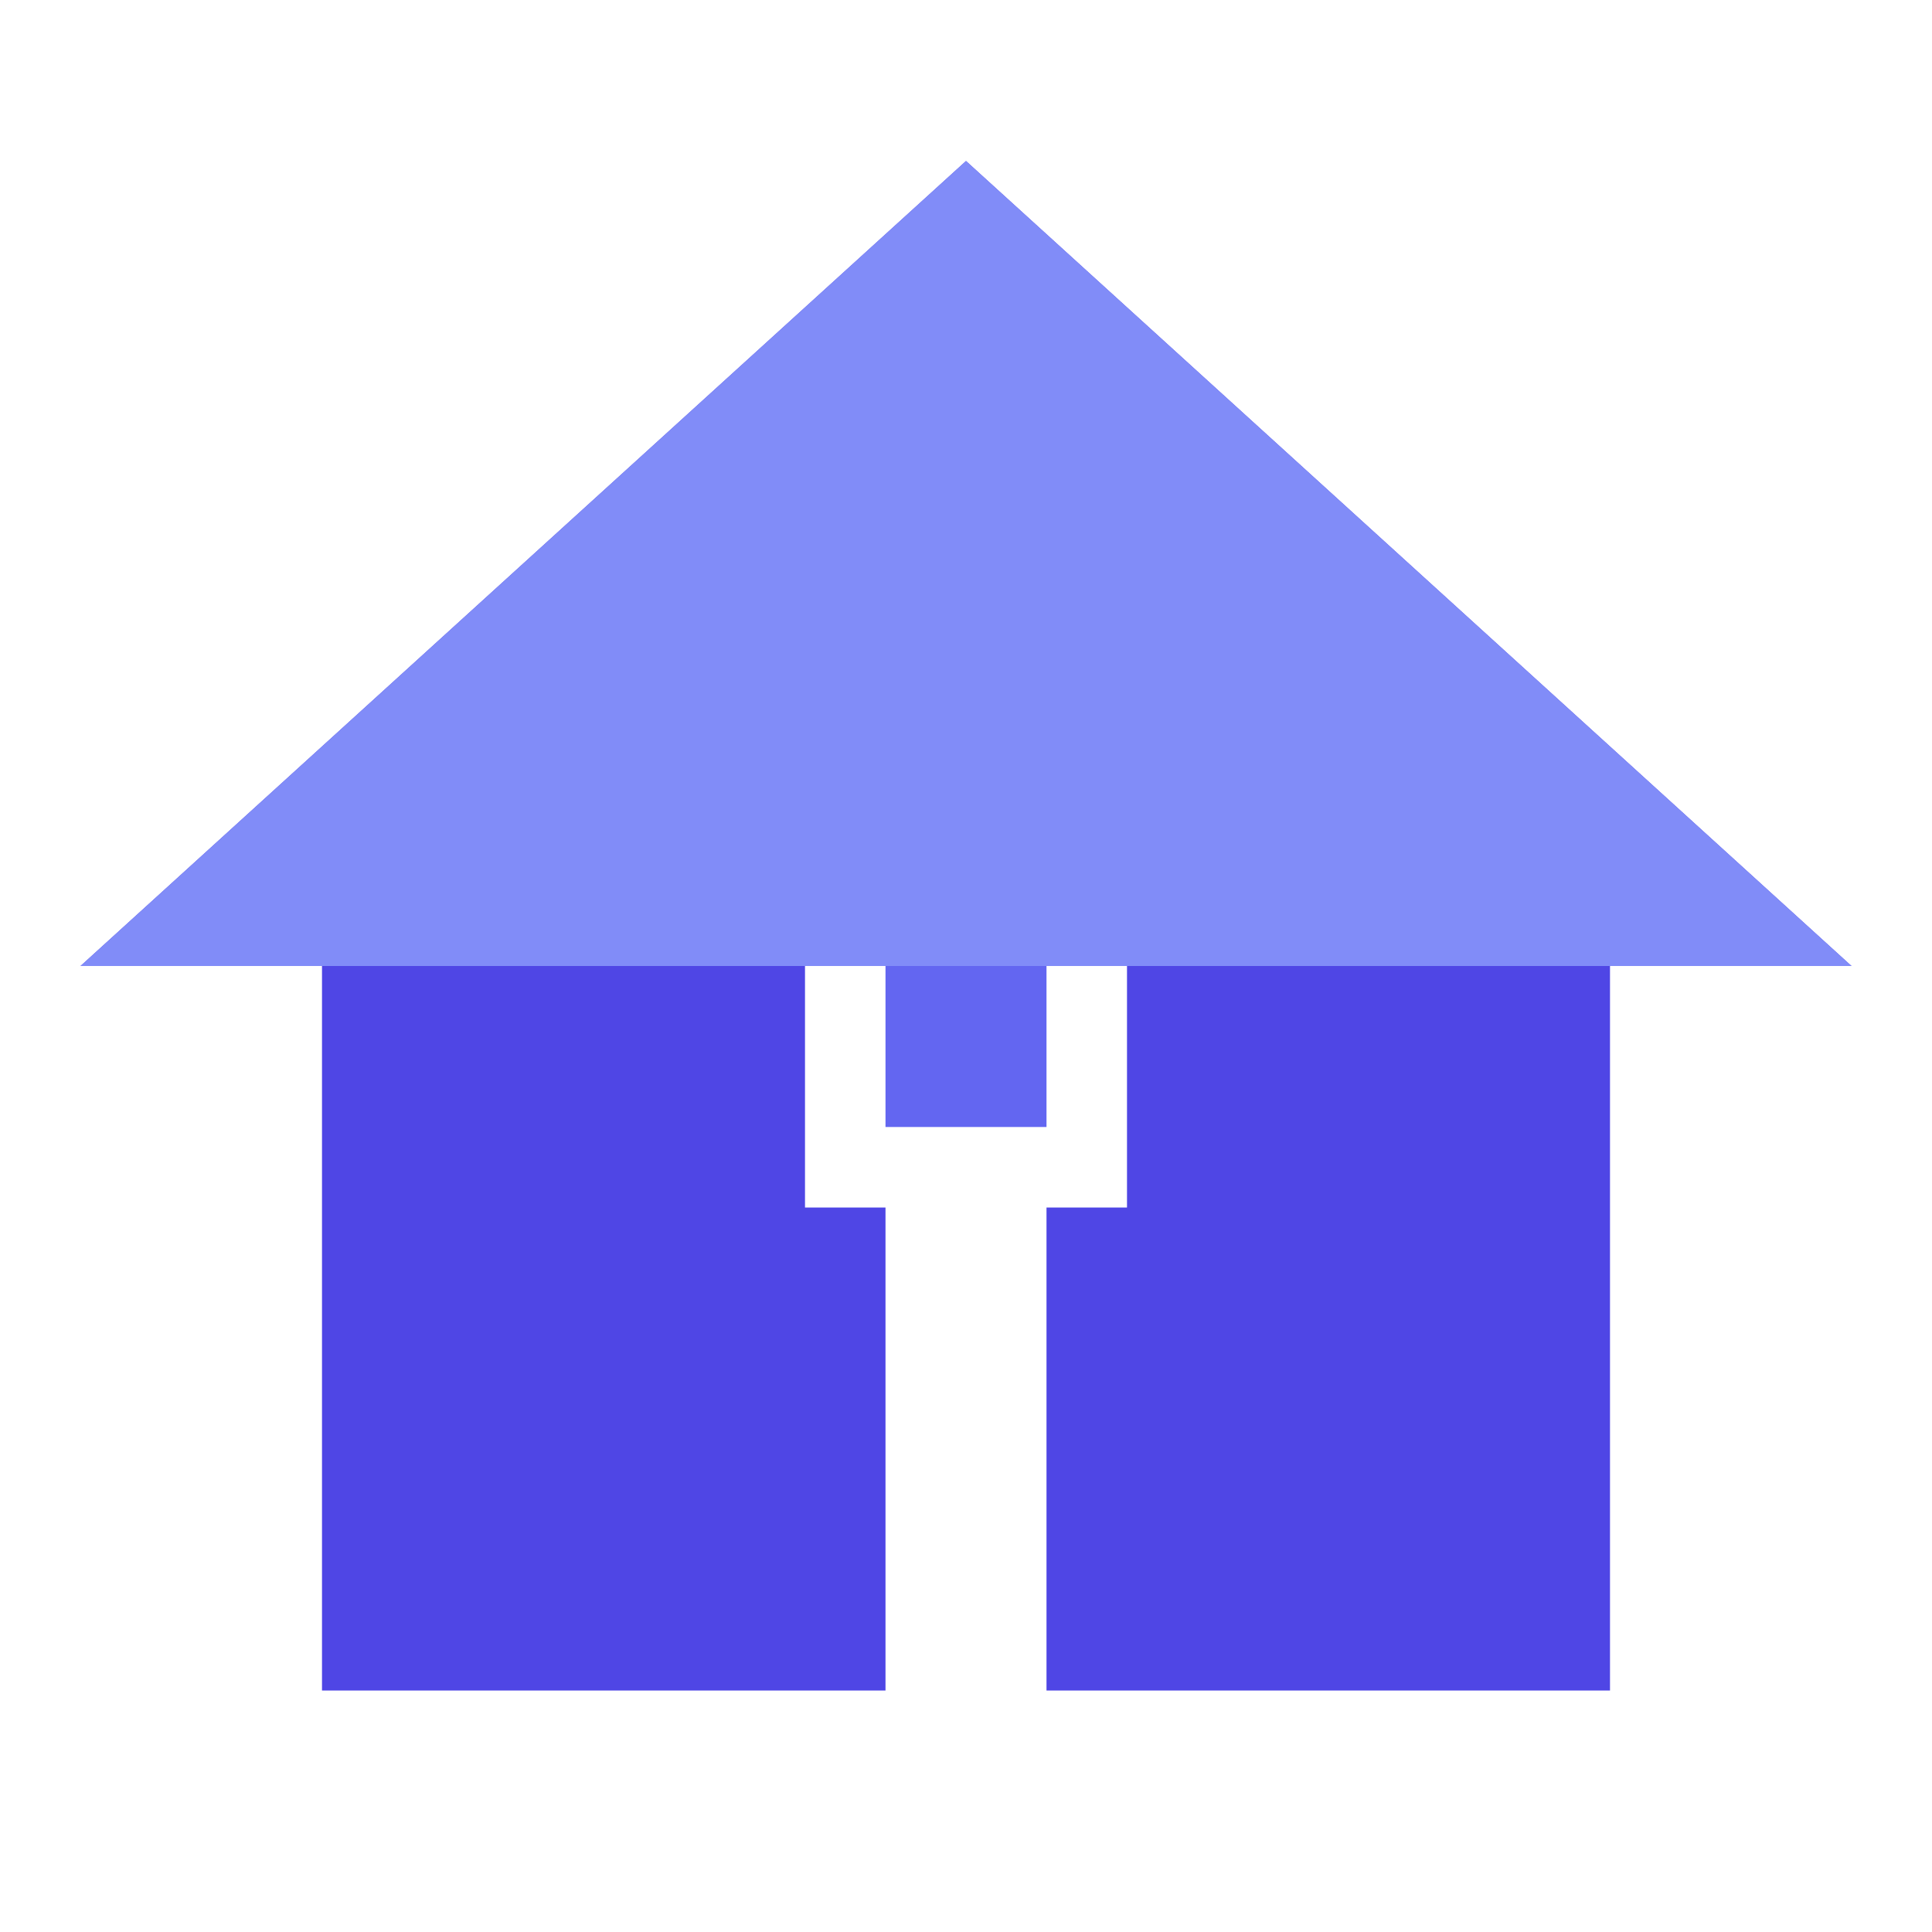
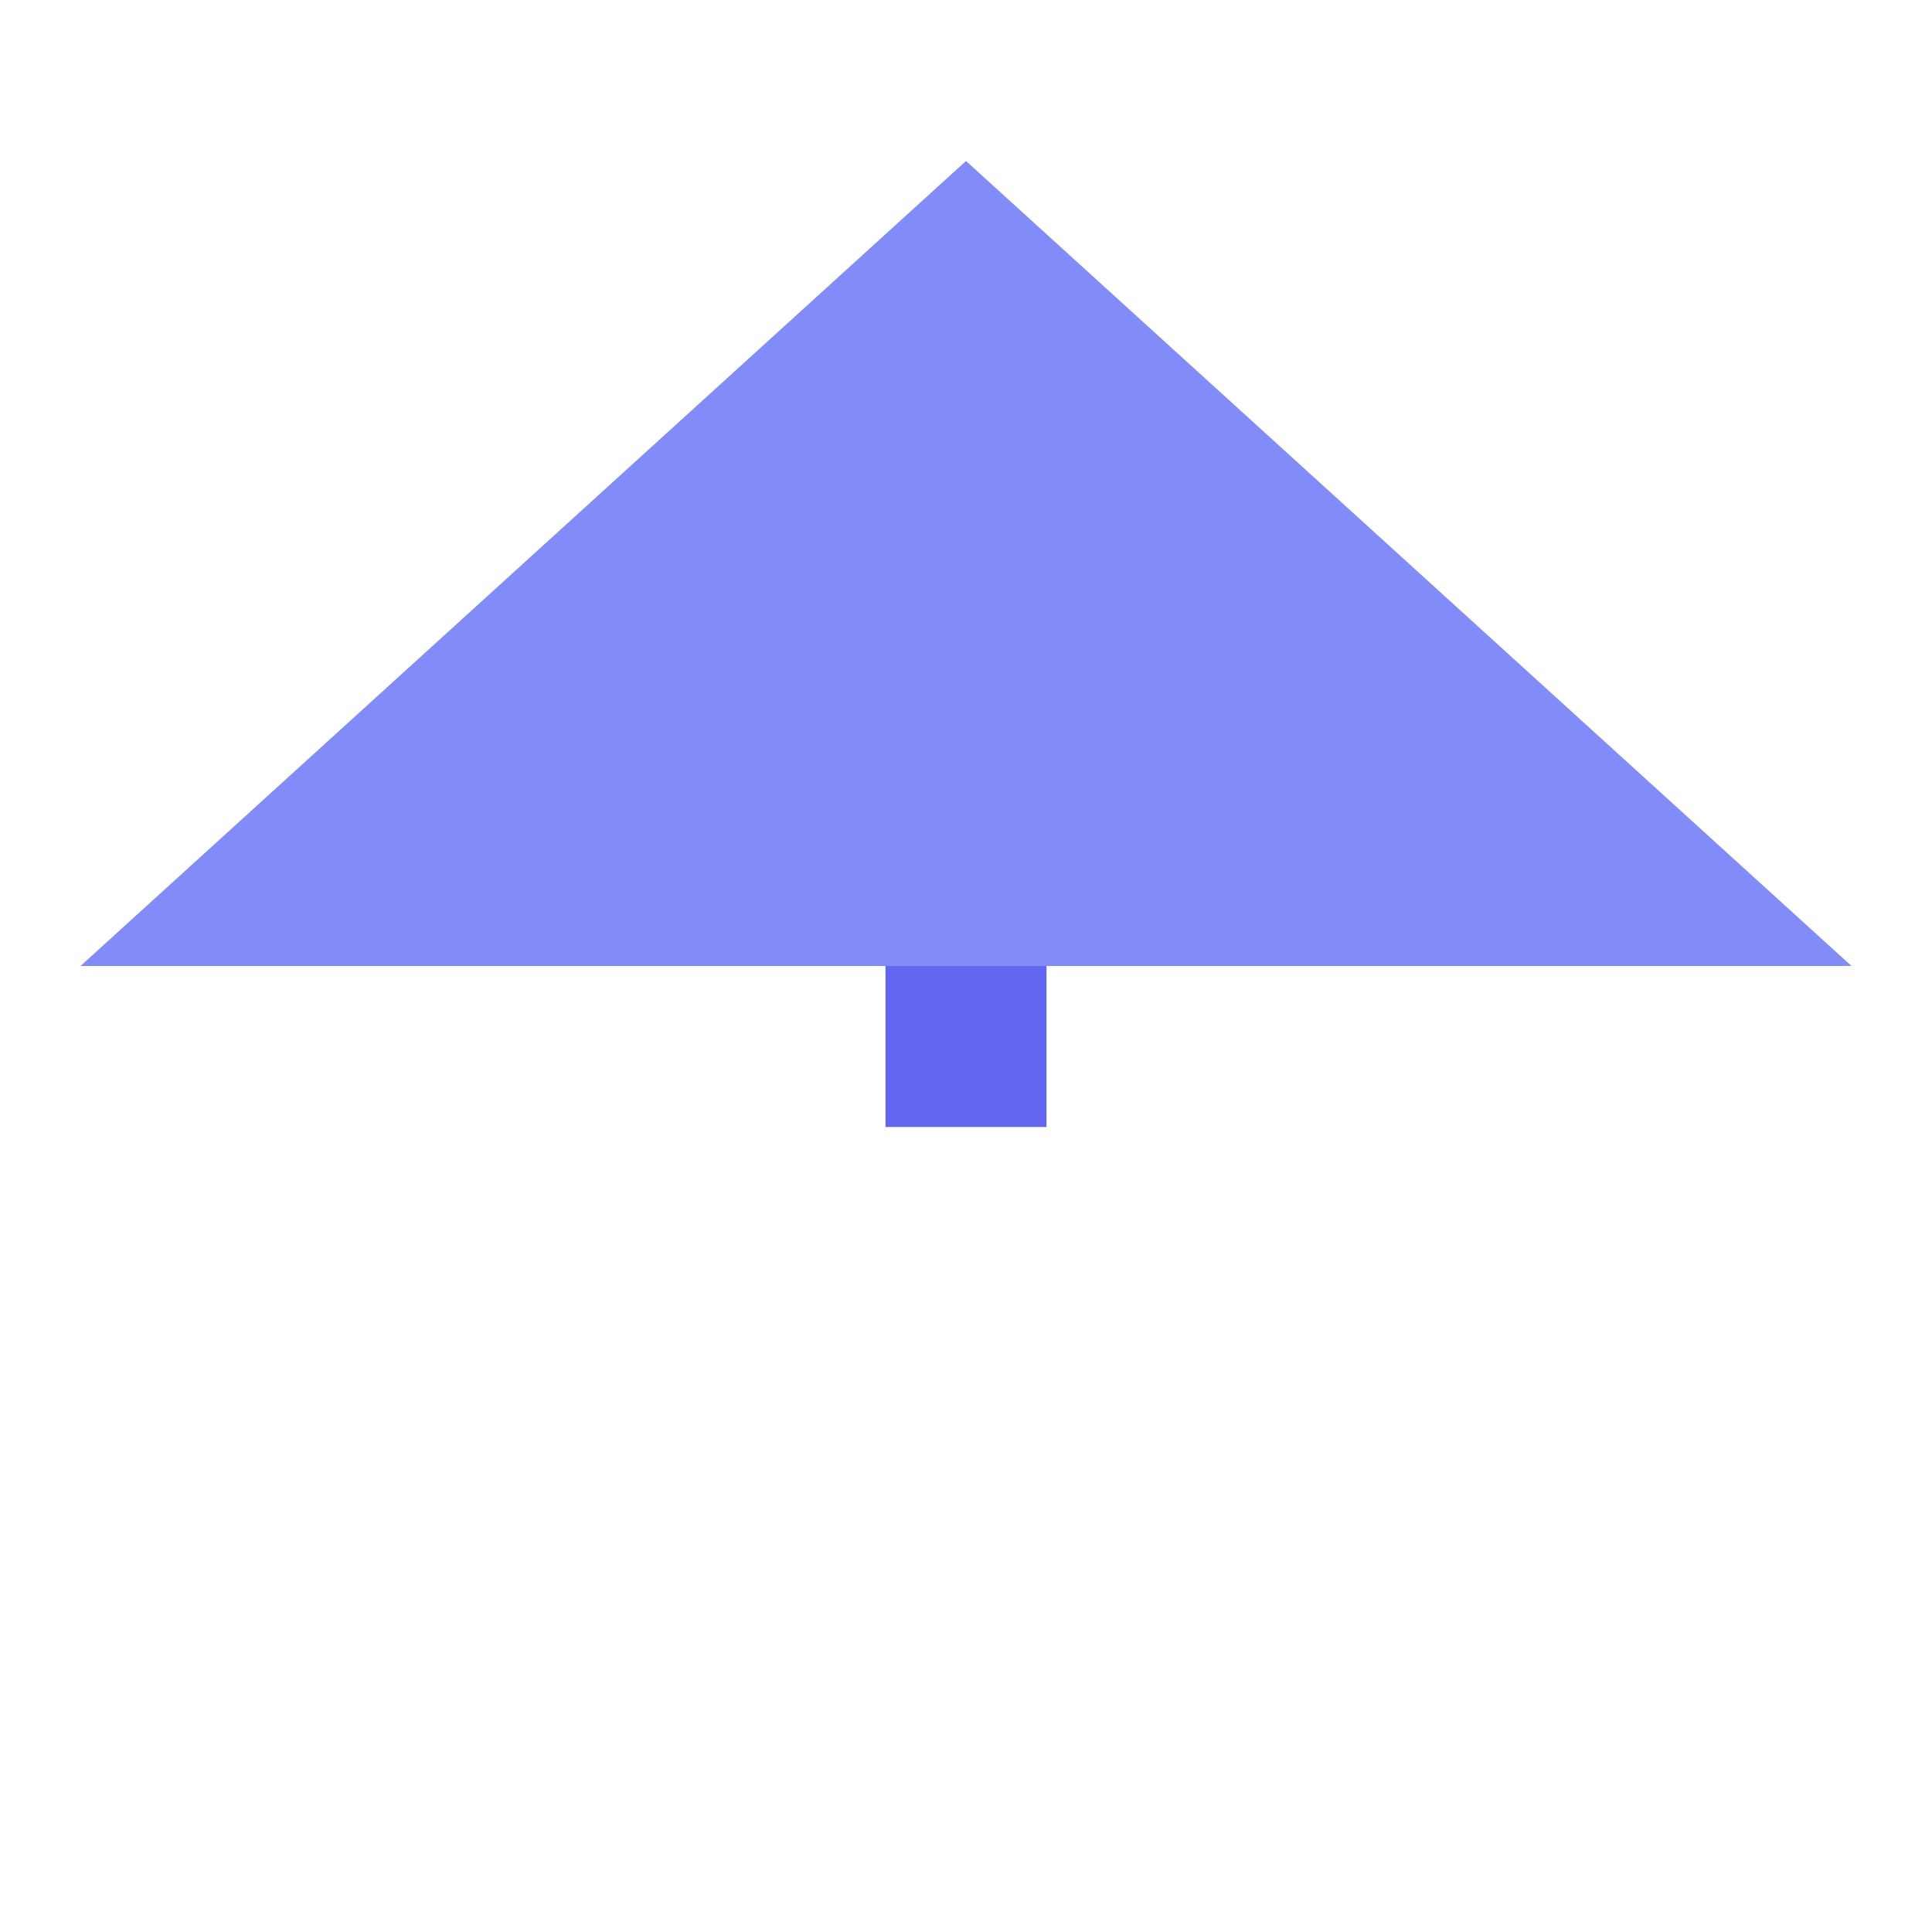
<svg xmlns="http://www.w3.org/2000/svg" viewBox="0 0 24 24">
-   <path fill="#4F46E5" d="M12 2L1 12h3v9h7v-6h2v6h7v-9h3L12 2zm0 3.84L17.71 9H14v6h-4V9H6.29L12 5.84z" />
  <path fill="#6366F1" d="M13 14H11V8h2z" />
  <path fill="#818CF8" d="M12 2l-11 10h22z" />
</svg>